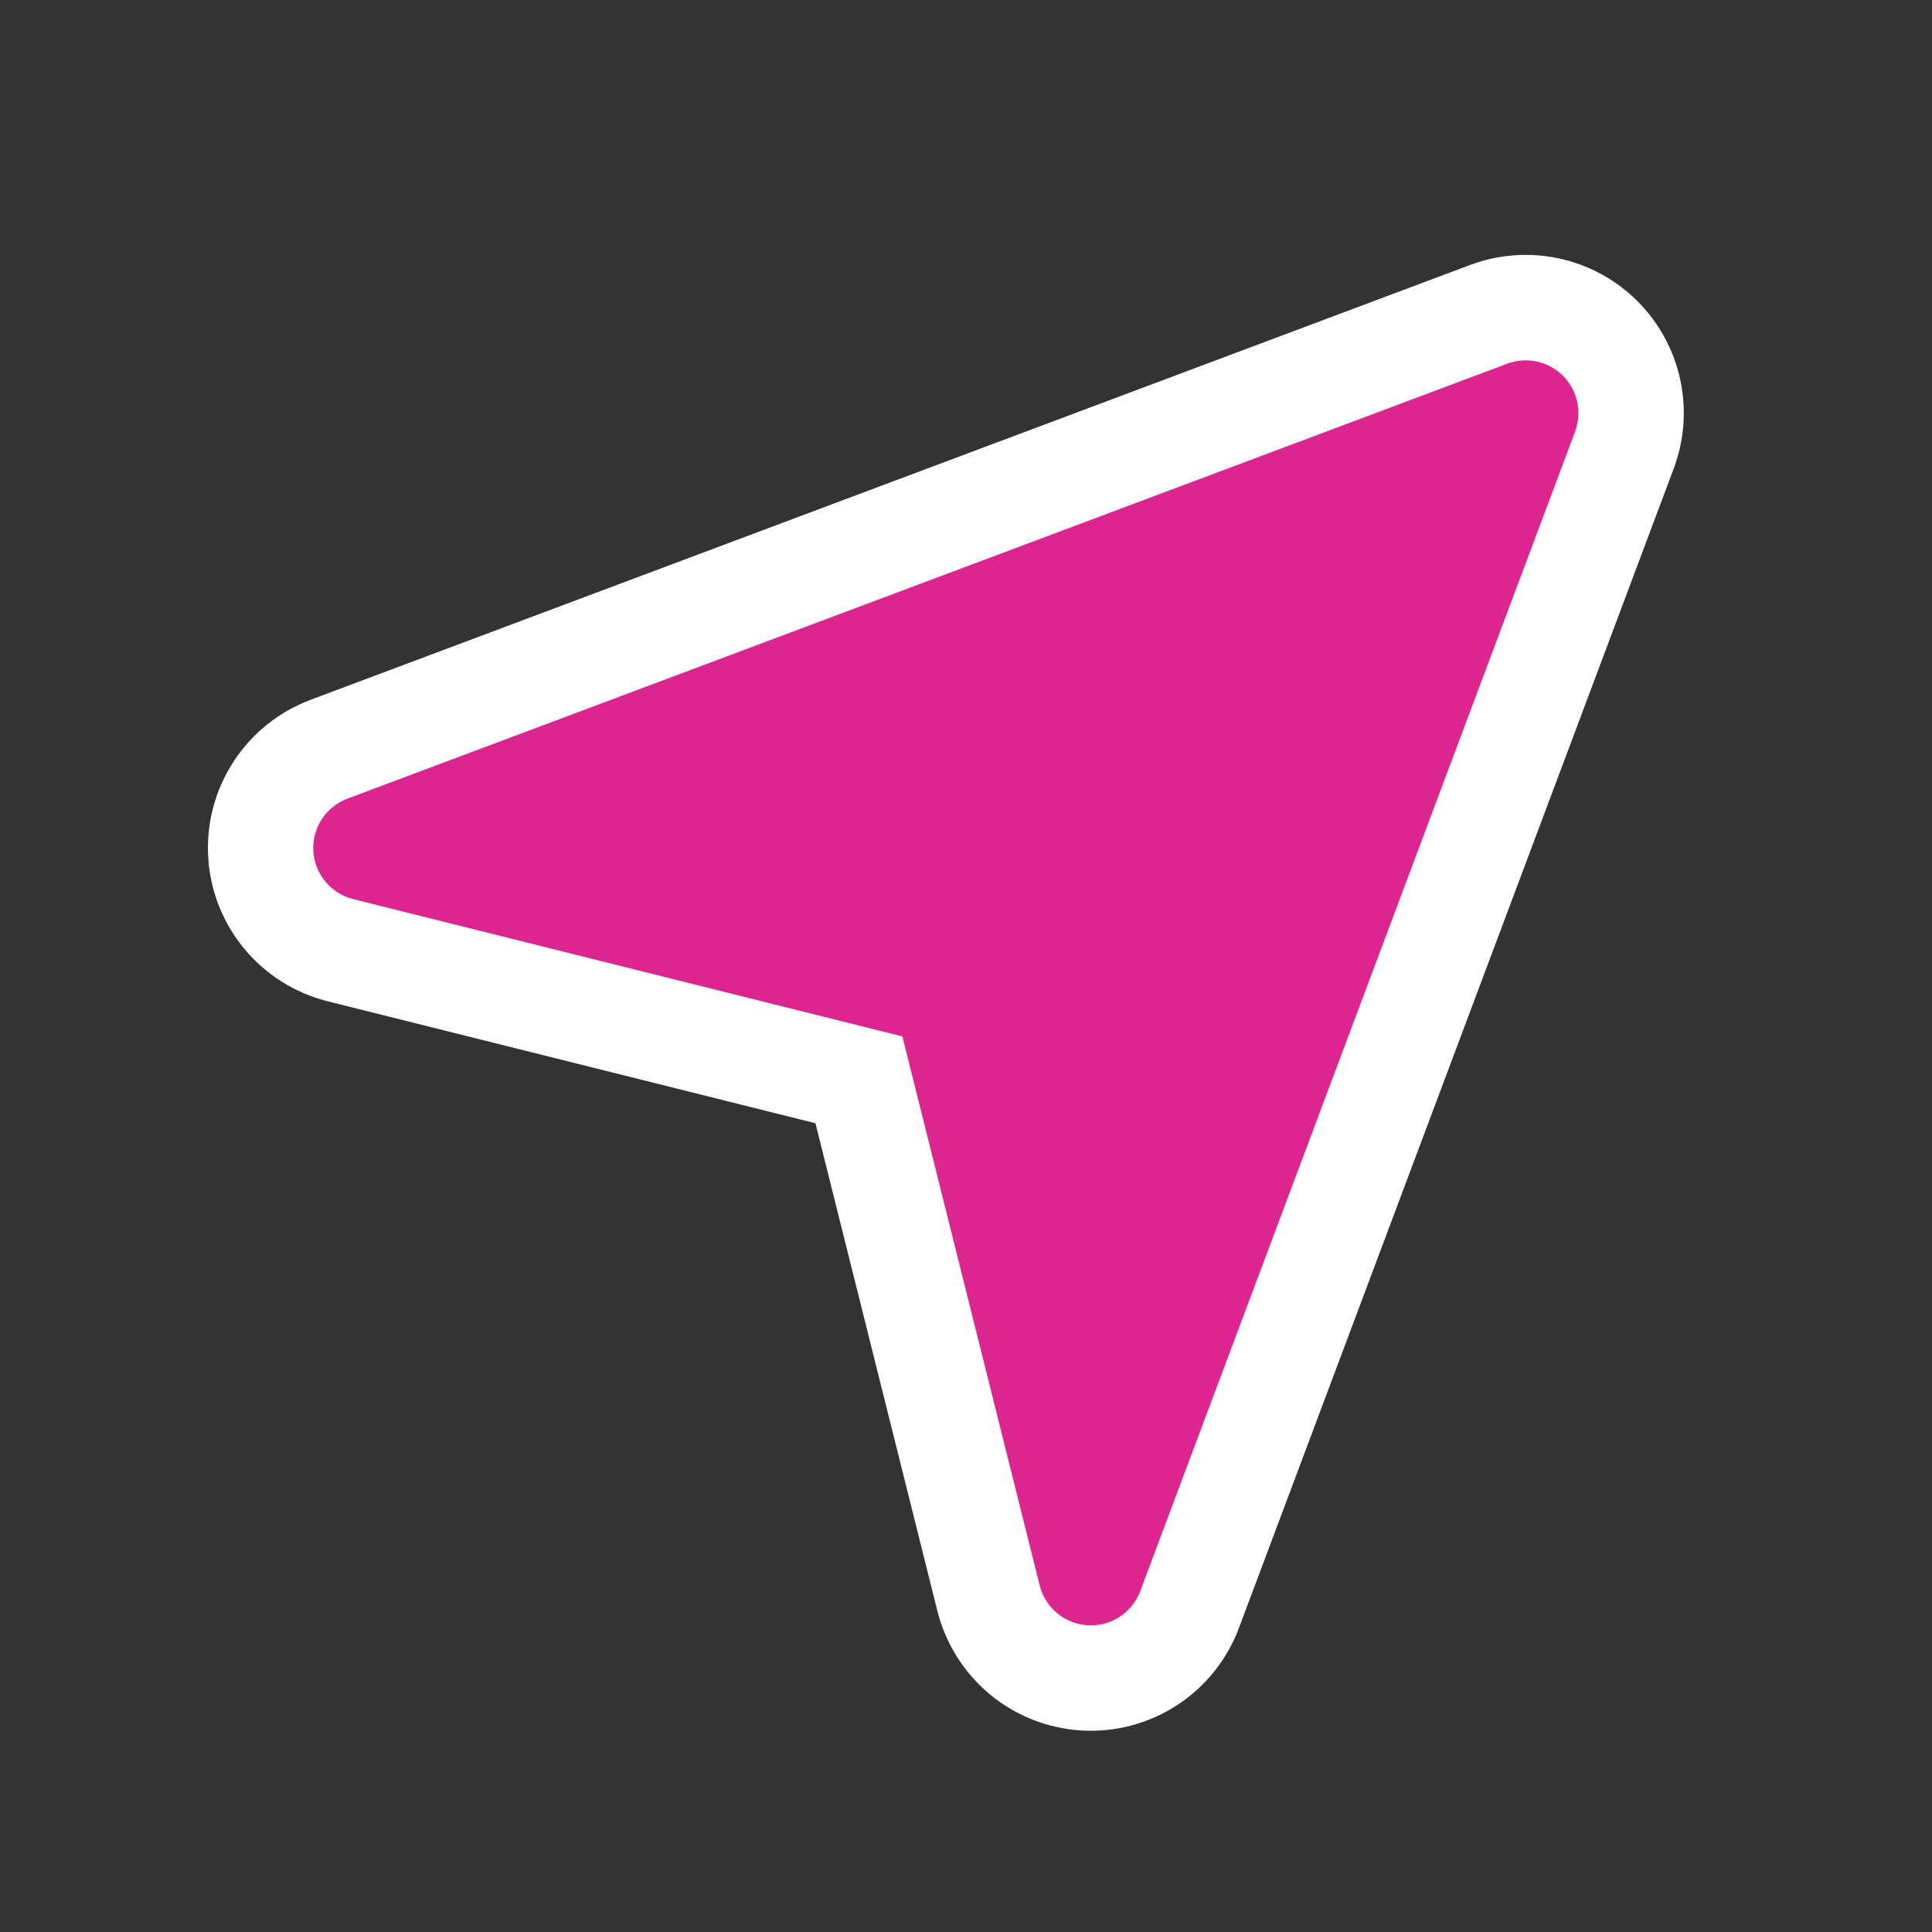
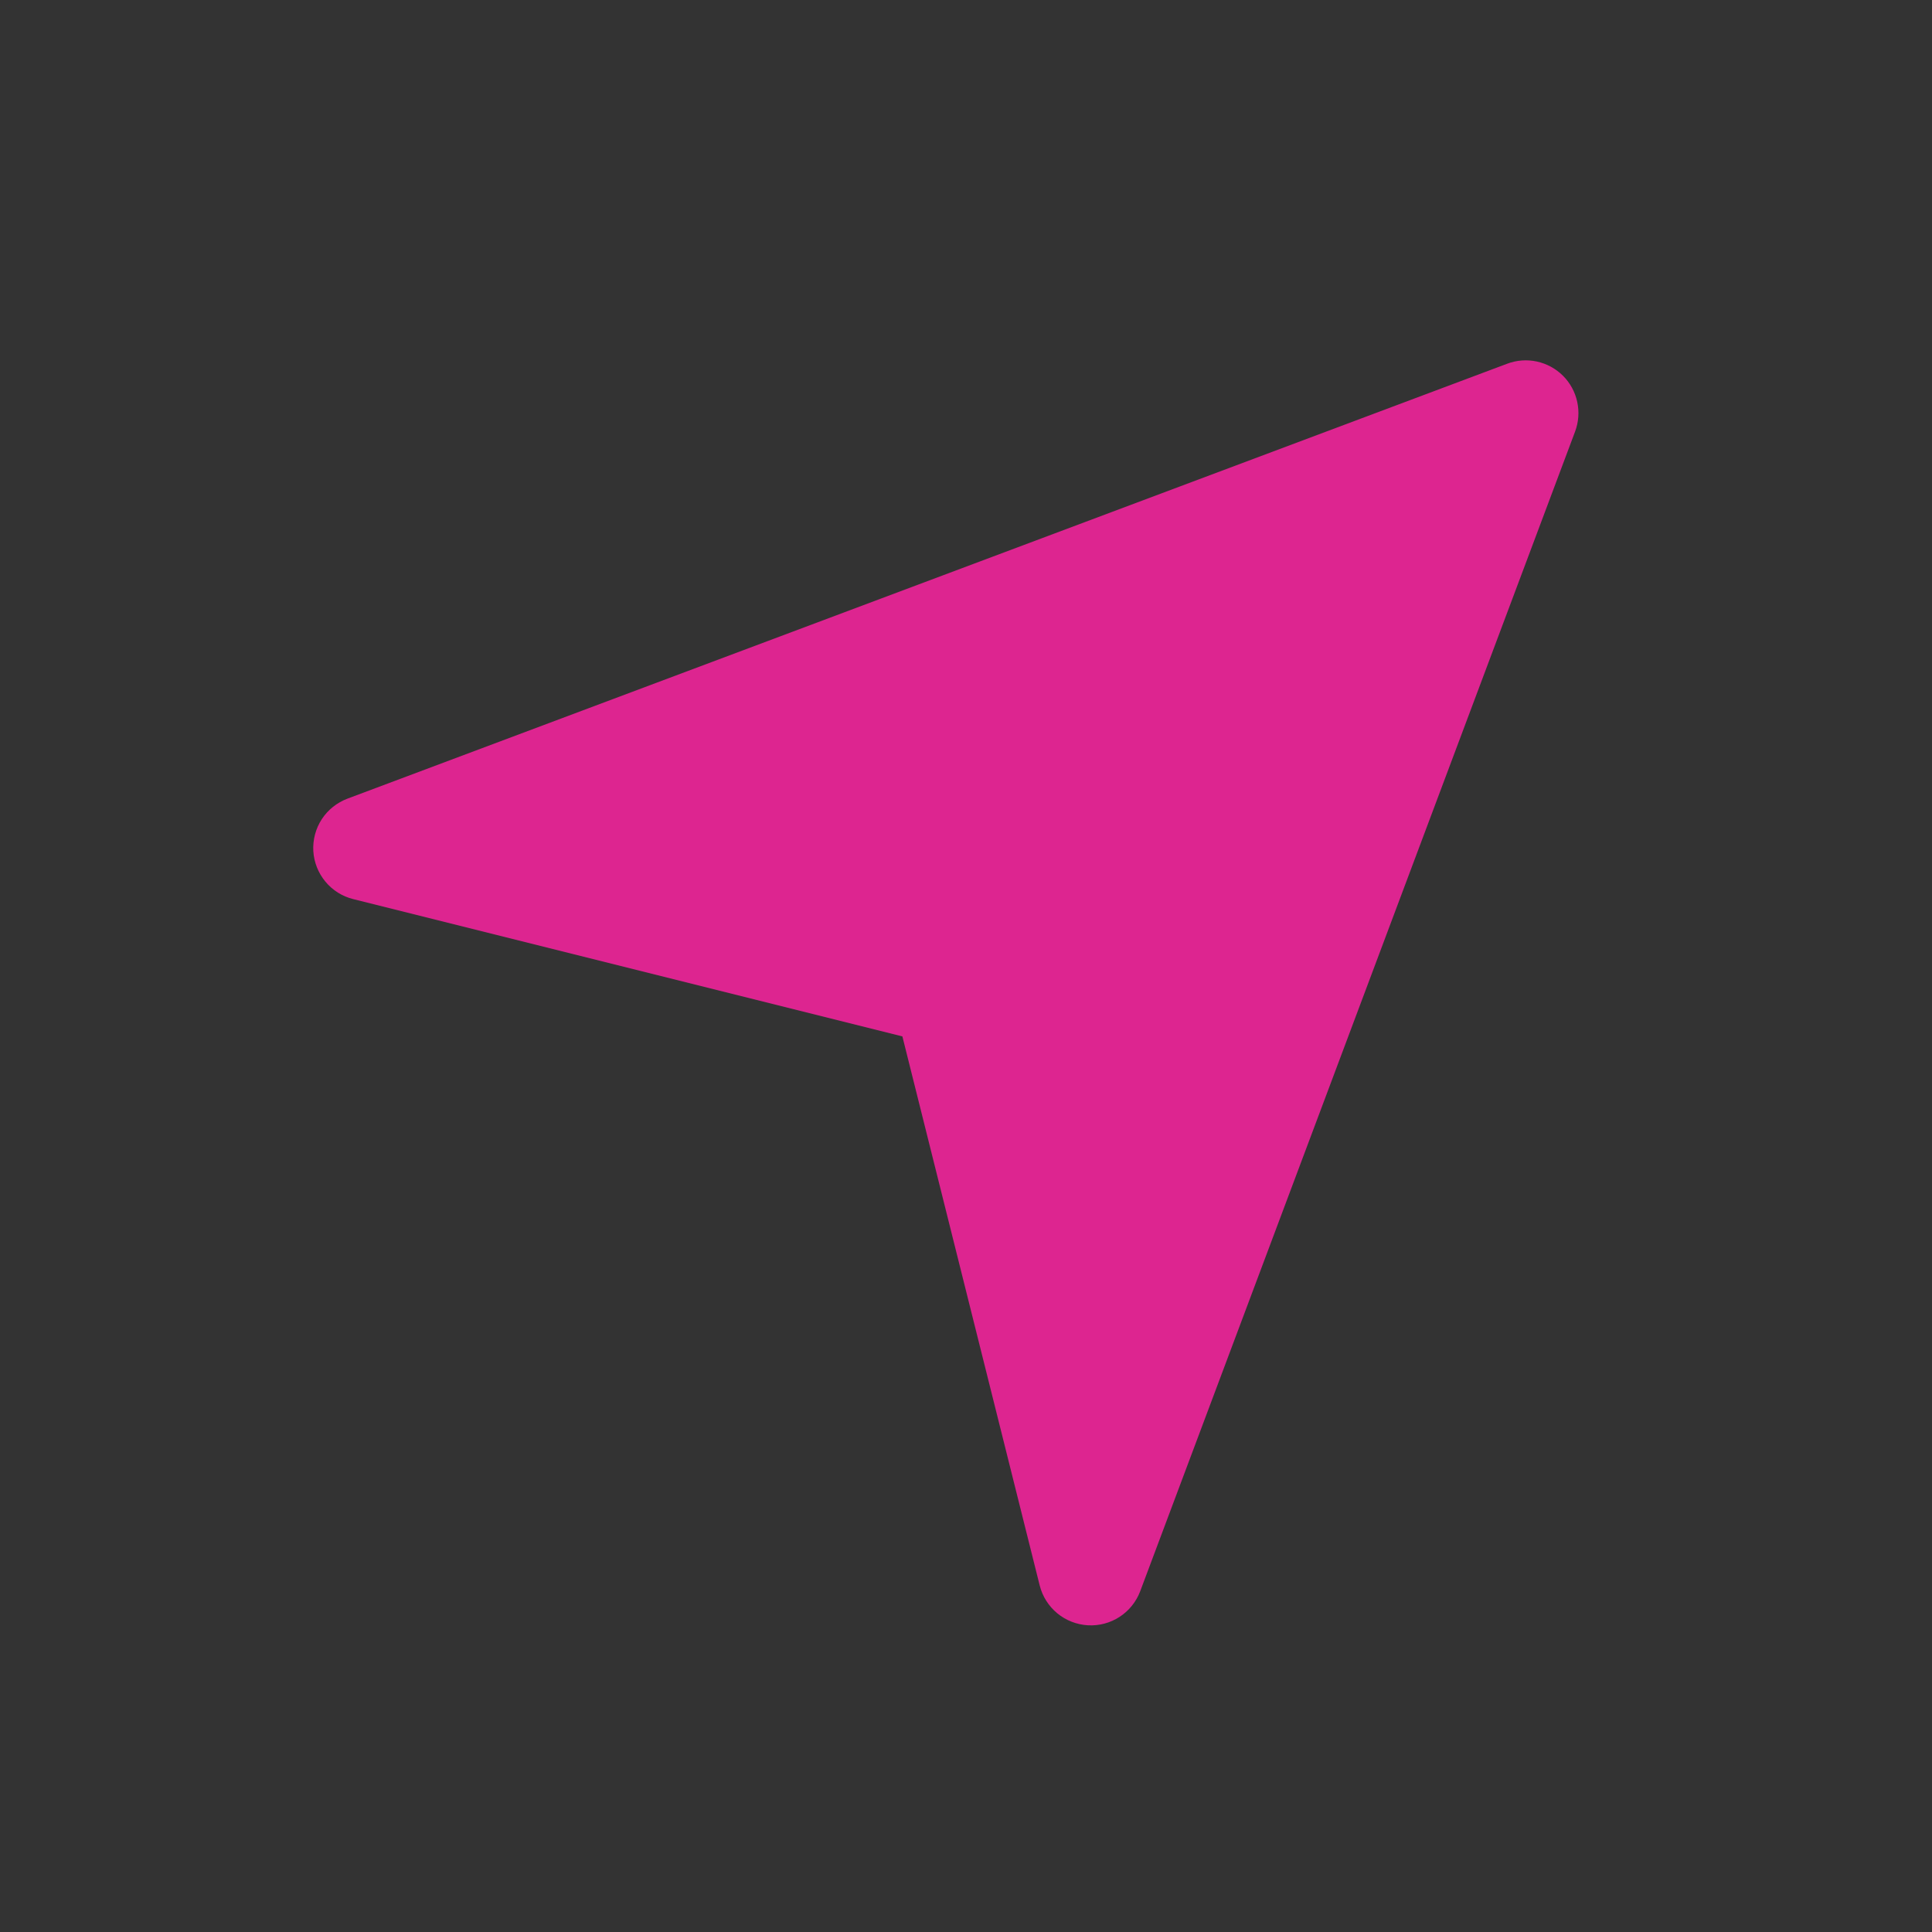
<svg xmlns="http://www.w3.org/2000/svg" width="41" height="41" viewBox="0 0 41 41" fill="none">
  <rect x="0" y="0" width="41" height="41" fill="#333333" stroke="none" />
-   <path fill-rule="evenodd" clip-rule="evenodd" d="M34.75 6.392C34.294 5.936 33.717 5.622 33.087 5.485C32.457 5.349 31.802 5.397 31.198 5.623L6.591 14.851C5.921 15.102 5.348 15.561 4.957 16.161C4.566 16.76 4.377 17.469 4.418 18.184C4.458 18.898 4.726 19.581 5.183 20.133C5.639 20.684 6.26 21.075 6.954 21.249L17.305 23.837L19.893 34.187C20.067 34.881 20.458 35.502 21.009 35.959C21.56 36.415 22.243 36.683 22.958 36.724C23.673 36.765 24.382 36.576 24.981 36.185C25.581 35.794 26.04 35.221 26.291 34.551L35.519 9.944C35.745 9.341 35.793 8.685 35.657 8.055C35.521 7.425 35.206 6.848 34.75 6.392Z" fill="white" />
  <path fill-rule="evenodd" clip-rule="evenodd" d="M31.984 7.719C32.185 7.643 32.404 7.627 32.614 7.672C32.824 7.718 33.017 7.822 33.169 7.974C33.321 8.126 33.426 8.318 33.471 8.528C33.517 8.738 33.501 8.957 33.426 9.158L24.197 33.768C24.113 33.991 23.96 34.182 23.76 34.312C23.56 34.442 23.324 34.505 23.086 34.491C22.848 34.477 22.62 34.388 22.436 34.236C22.253 34.084 22.122 33.877 22.064 33.646L19.15 21.994L7.498 19.081C7.266 19.024 7.058 18.894 6.906 18.71C6.753 18.526 6.663 18.298 6.649 18.06C6.636 17.821 6.699 17.584 6.829 17.384C6.96 17.184 7.152 17.032 7.375 16.948L31.984 7.719Z" fill="#DD2590" />
</svg>